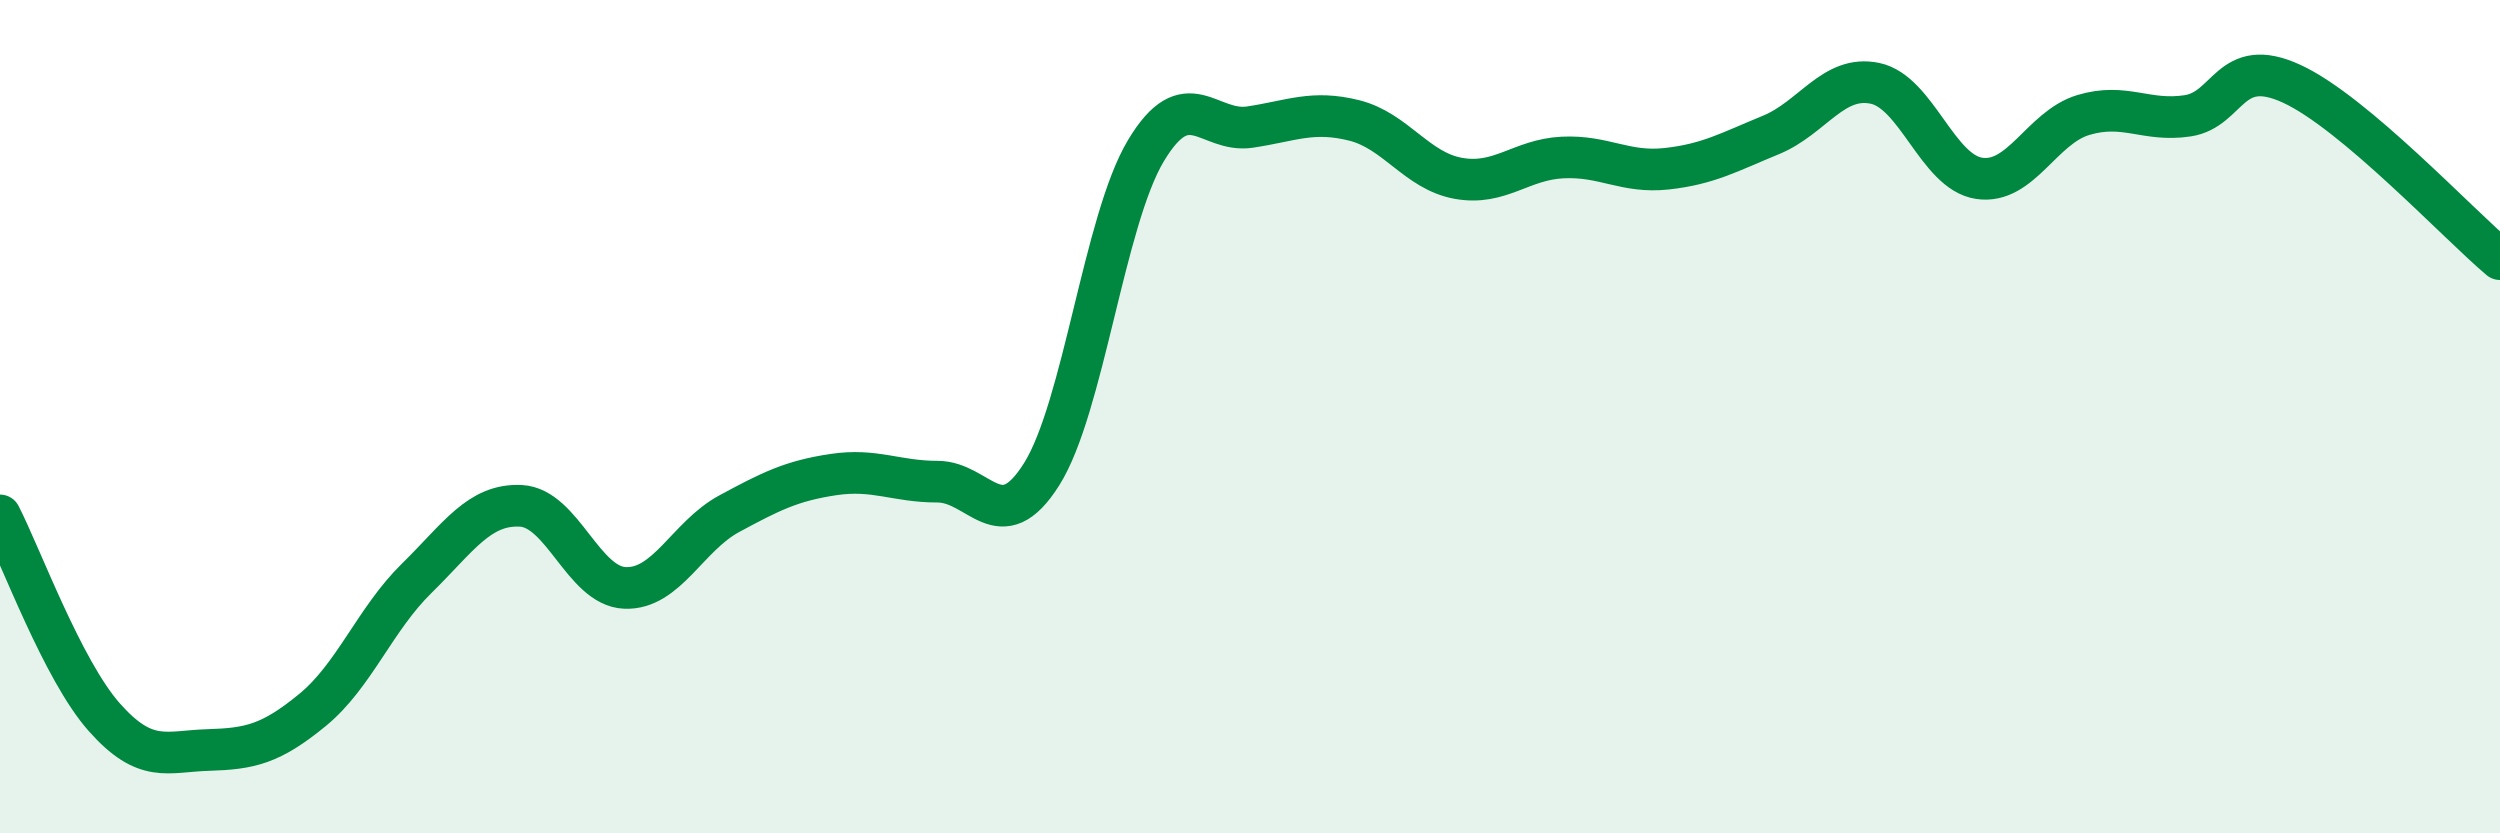
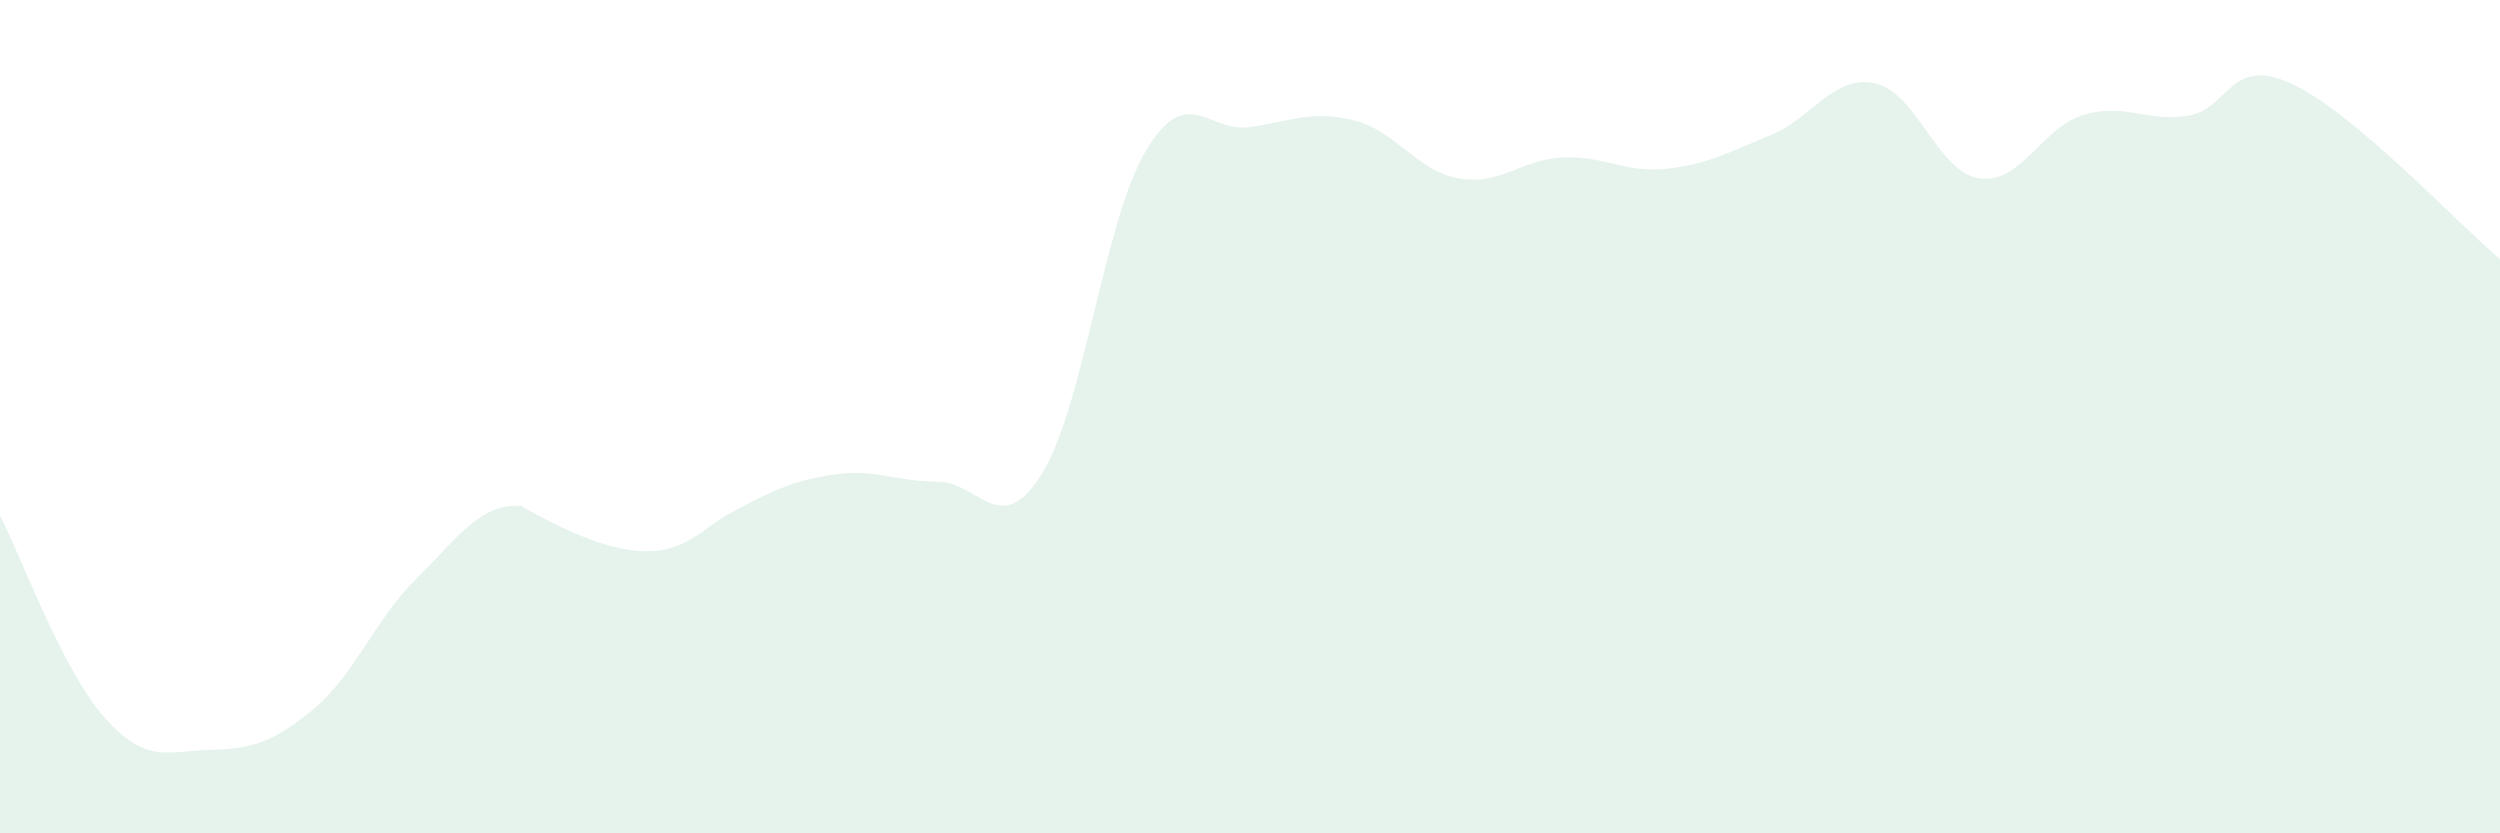
<svg xmlns="http://www.w3.org/2000/svg" width="60" height="20" viewBox="0 0 60 20">
-   <path d="M 0,12.37 C 0.5,13.34 1.5,16.08 2.5,17.21 C 3.5,18.34 4,18.03 5,18 C 6,17.97 6.5,17.86 7.5,17.04 C 8.5,16.22 9,14.86 10,13.88 C 11,12.9 11.5,12.09 12.5,12.14 C 13.5,12.19 14,14.07 15,14.11 C 16,14.15 16.5,12.87 17.5,12.33 C 18.5,11.79 19,11.54 20,11.39 C 21,11.24 21.5,11.56 22.5,11.56 C 23.5,11.56 24,12.97 25,11.38 C 26,9.79 26.5,5.29 27.5,3.62 C 28.5,1.95 29,3.2 30,3.05 C 31,2.9 31.5,2.64 32.5,2.89 C 33.5,3.14 34,4.1 35,4.28 C 36,4.46 36.5,3.83 37.5,3.78 C 38.5,3.73 39,4.16 40,4.05 C 41,3.94 41.5,3.65 42.5,3.24 C 43.5,2.83 44,1.79 45,2 C 46,2.21 46.5,4.13 47.5,4.28 C 48.5,4.43 49,3.06 50,2.76 C 51,2.46 51.5,2.93 52.5,2.78 C 53.5,2.63 53.5,1.32 55,2.01 C 56.5,2.7 59,5.38 60,6.22L60 20L0 20Z" fill="#008740" opacity="0.1" stroke-linecap="round" stroke-linejoin="round" />
-   <path d="M 0,12.37 C 0.5,13.34 1.5,16.08 2.5,17.21 C 3.5,18.34 4,18.03 5,18 C 6,17.97 6.5,17.86 7.5,17.04 C 8.5,16.22 9,14.86 10,13.88 C 11,12.9 11.5,12.09 12.5,12.14 C 13.5,12.19 14,14.07 15,14.11 C 16,14.15 16.5,12.87 17.5,12.33 C 18.5,11.79 19,11.54 20,11.39 C 21,11.24 21.5,11.56 22.5,11.56 C 23.5,11.56 24,12.97 25,11.38 C 26,9.79 26.5,5.29 27.5,3.62 C 28.5,1.95 29,3.2 30,3.05 C 31,2.9 31.5,2.64 32.5,2.89 C 33.5,3.14 34,4.1 35,4.28 C 36,4.46 36.5,3.83 37.5,3.78 C 38.5,3.73 39,4.16 40,4.05 C 41,3.94 41.5,3.65 42.5,3.24 C 43.5,2.83 44,1.79 45,2 C 46,2.21 46.5,4.13 47.5,4.28 C 48.5,4.43 49,3.06 50,2.76 C 51,2.46 51.5,2.93 52.5,2.78 C 53.5,2.63 53.5,1.32 55,2.01 C 56.5,2.7 59,5.38 60,6.22" stroke="#008740" stroke-width="1" fill="none" stroke-linecap="round" stroke-linejoin="round" />
+   <path d="M 0,12.37 C 0.5,13.34 1.5,16.08 2.5,17.21 C 3.5,18.34 4,18.03 5,18 C 6,17.97 6.5,17.86 7.5,17.04 C 8.5,16.22 9,14.86 10,13.88 C 11,12.9 11.5,12.09 12.5,12.14 C 16,14.15 16.5,12.87 17.5,12.33 C 18.5,11.79 19,11.54 20,11.39 C 21,11.24 21.5,11.56 22.5,11.56 C 23.5,11.56 24,12.97 25,11.38 C 26,9.79 26.5,5.29 27.5,3.62 C 28.5,1.95 29,3.2 30,3.05 C 31,2.9 31.5,2.64 32.5,2.89 C 33.5,3.14 34,4.1 35,4.28 C 36,4.46 36.5,3.83 37.5,3.78 C 38.5,3.73 39,4.16 40,4.05 C 41,3.94 41.5,3.65 42.5,3.24 C 43.5,2.83 44,1.79 45,2 C 46,2.21 46.5,4.13 47.5,4.28 C 48.5,4.43 49,3.06 50,2.76 C 51,2.46 51.5,2.93 52.5,2.78 C 53.5,2.63 53.5,1.32 55,2.01 C 56.5,2.7 59,5.38 60,6.22L60 20L0 20Z" fill="#008740" opacity="0.1" stroke-linecap="round" stroke-linejoin="round" />
</svg>